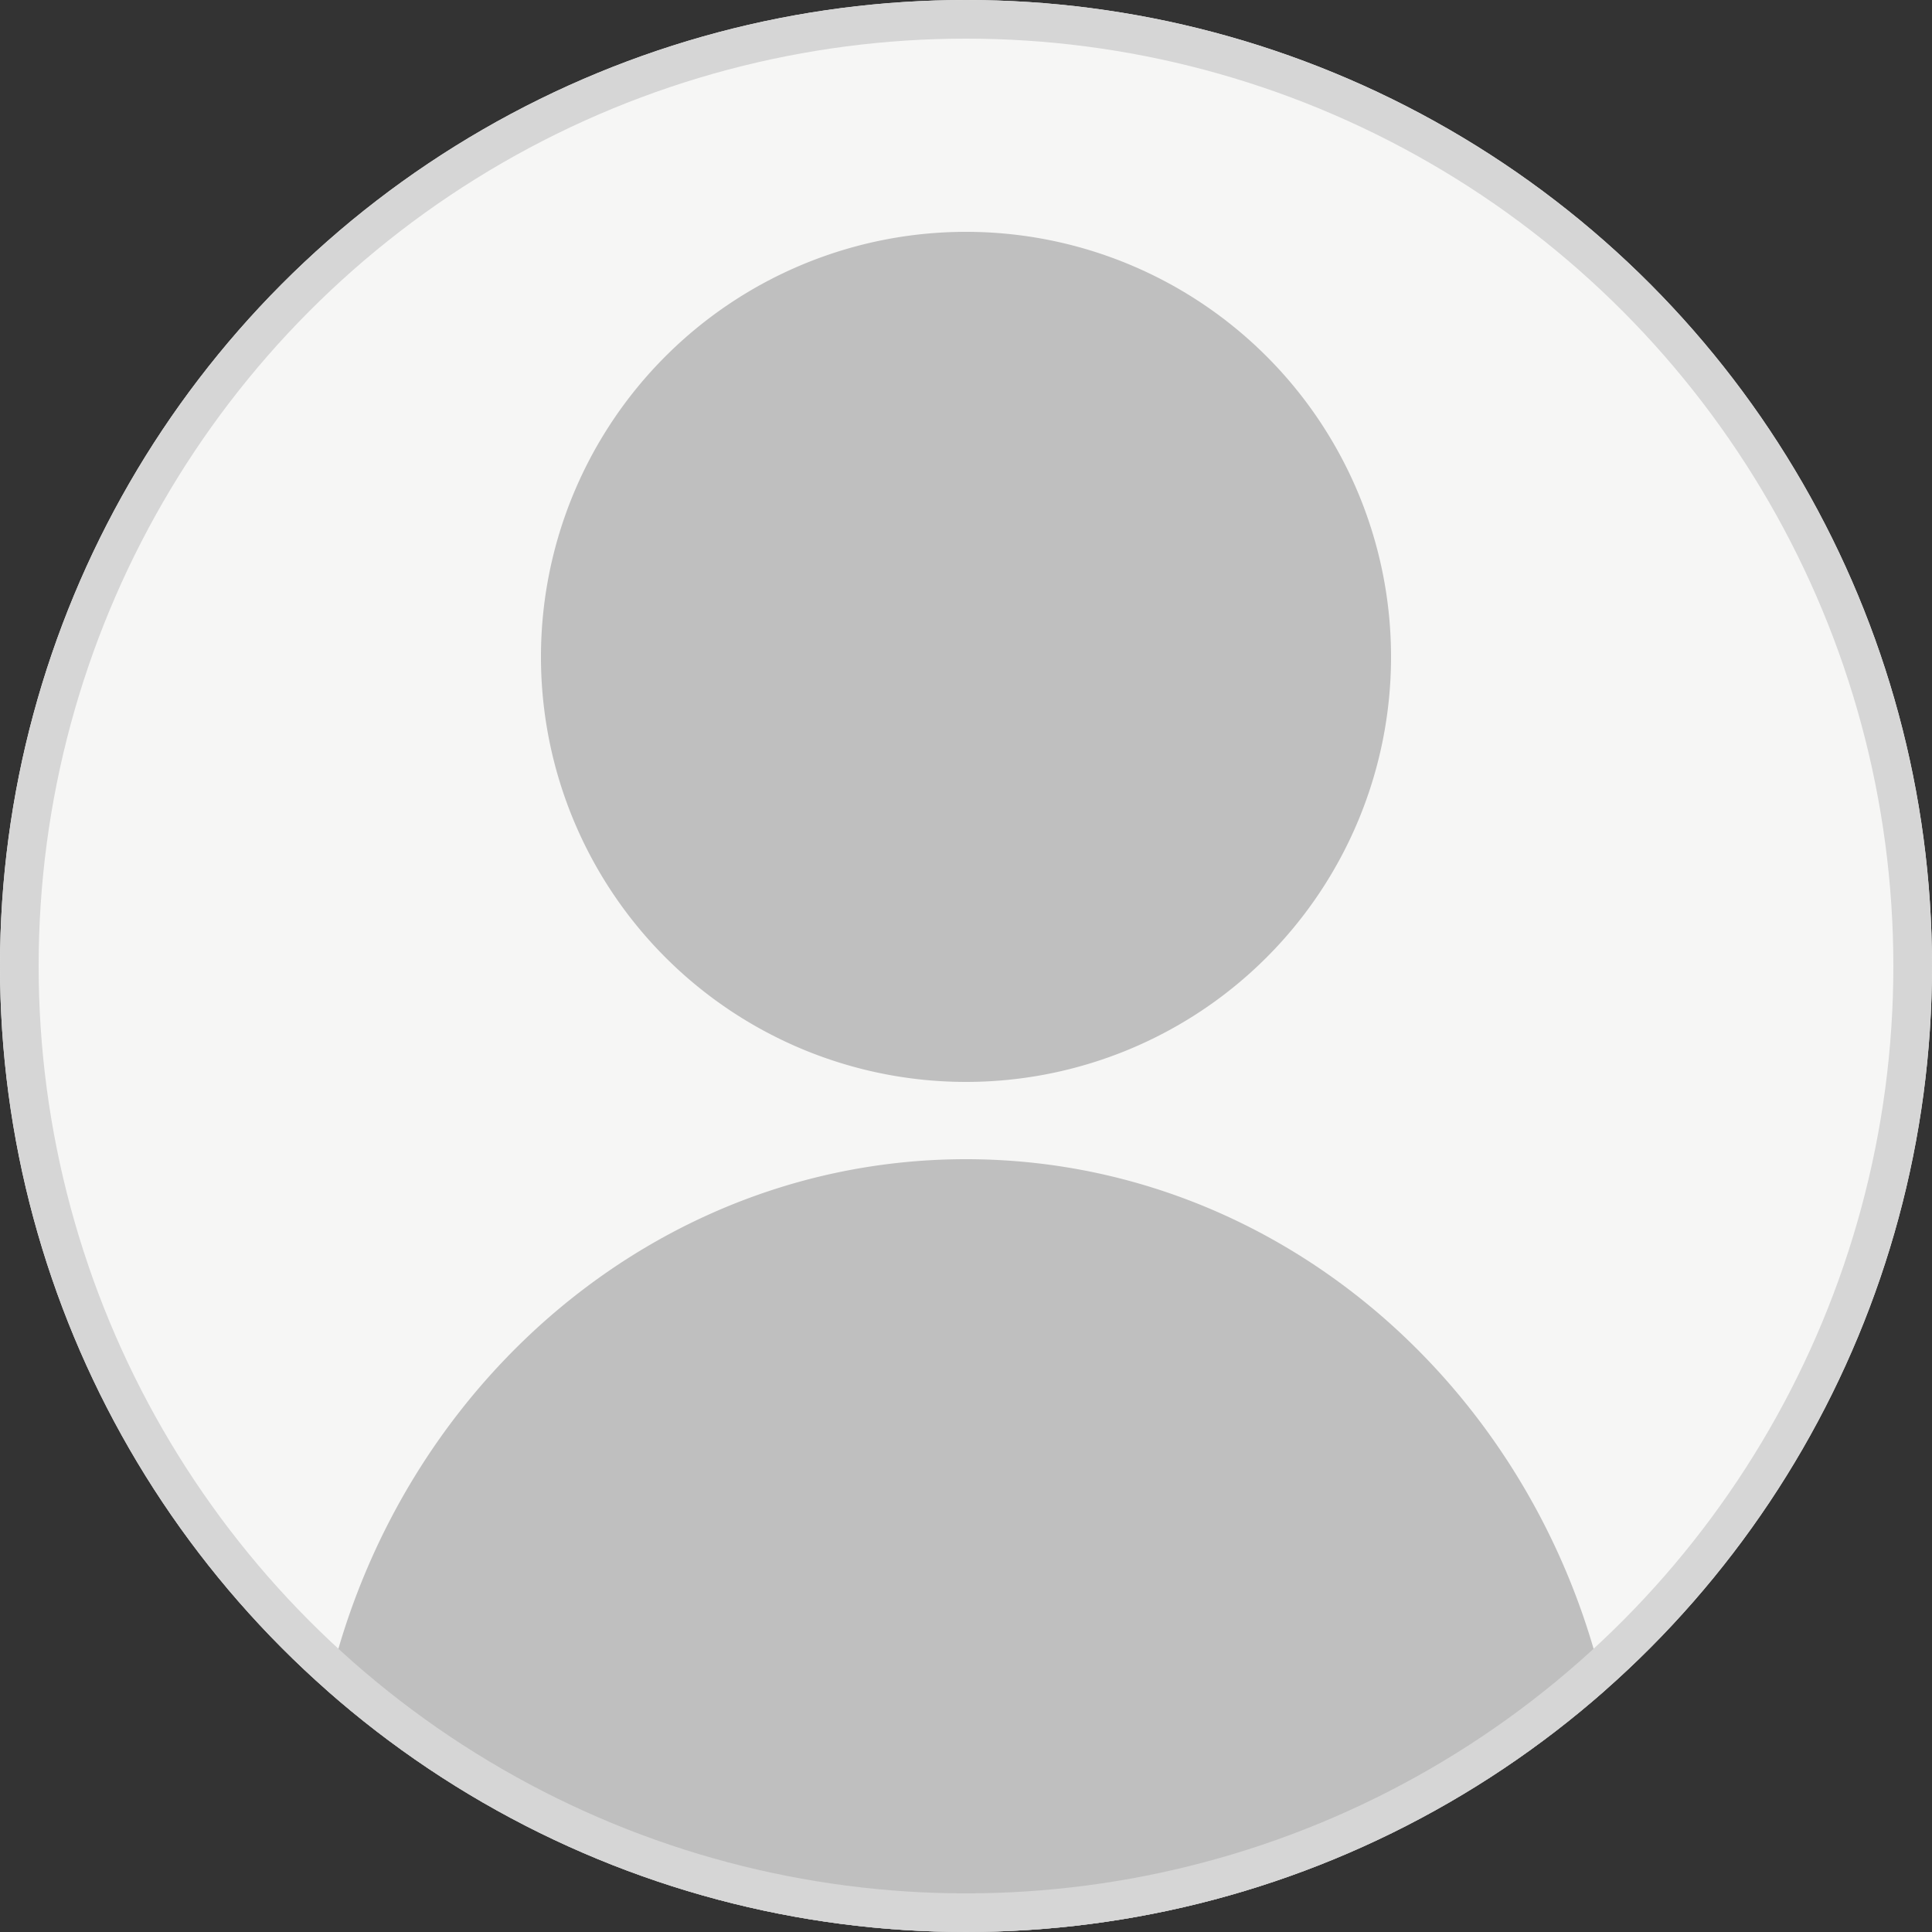
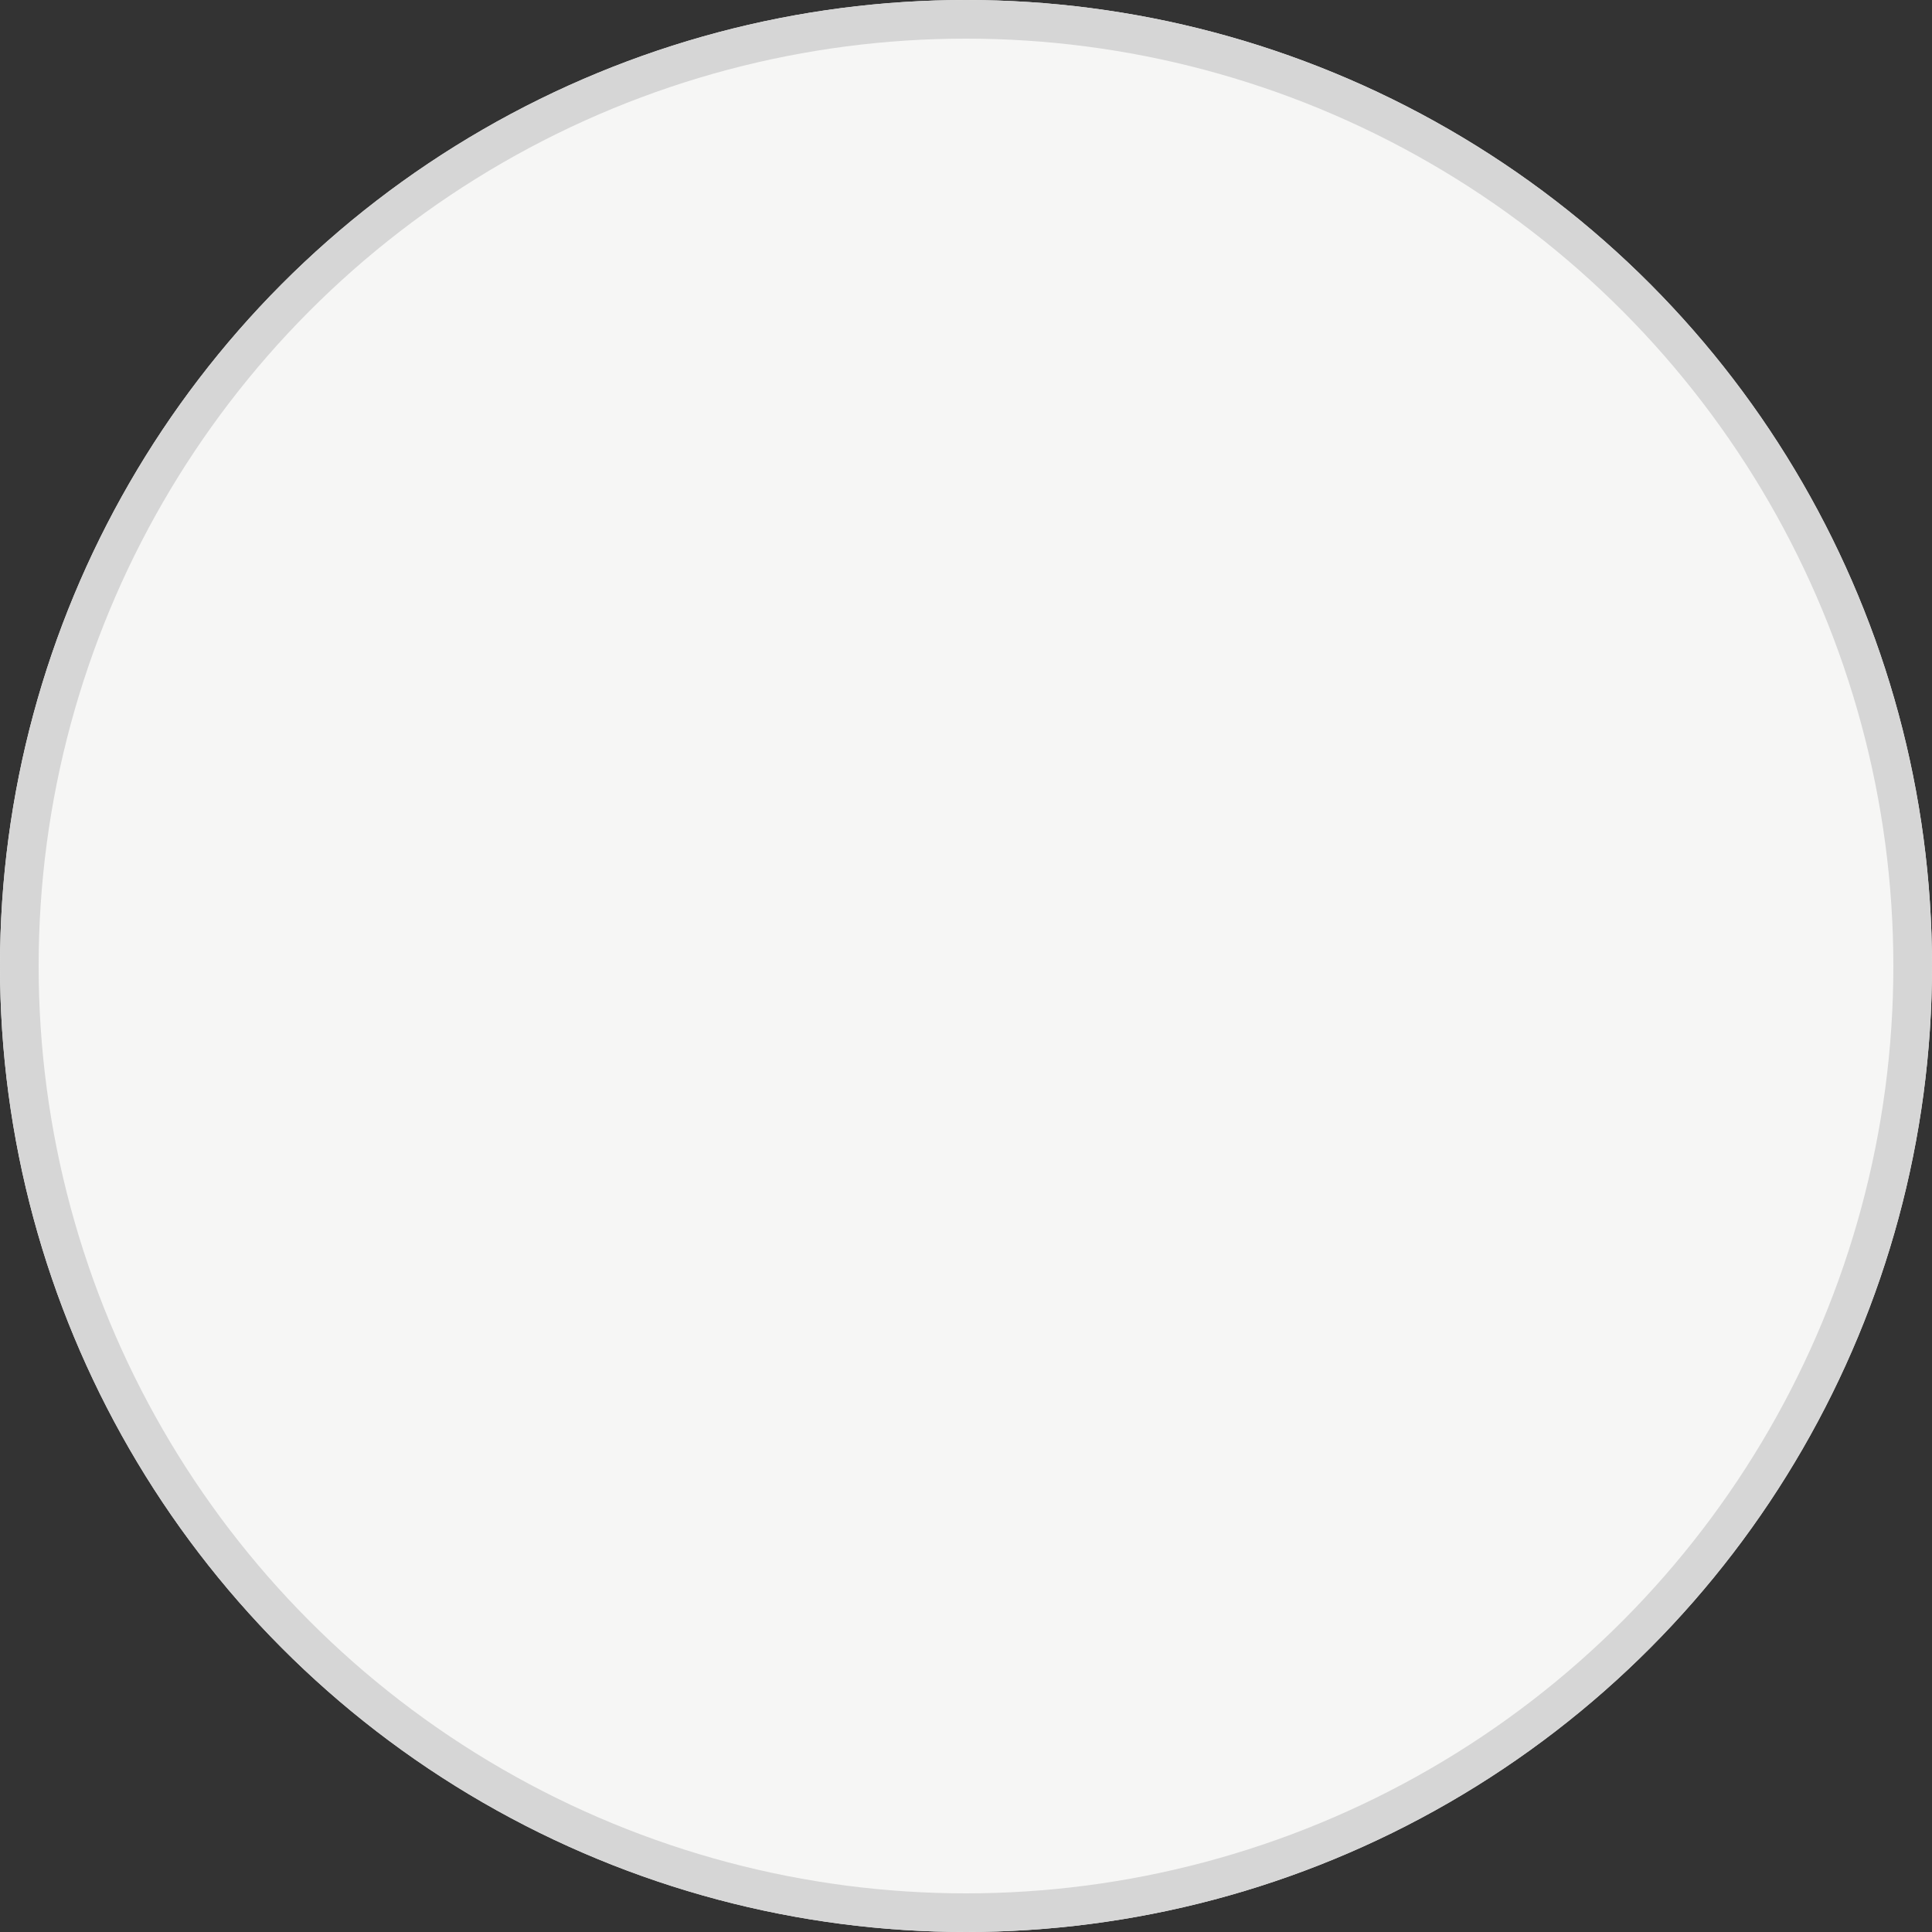
<svg xmlns="http://www.w3.org/2000/svg" width="50" height="50" viewBox="0 0 50 50">
  <rect x="0" y="0" width="50" height="50" fill="#333333" stroke="none" />
  <defs>
    <clipPath id="clip-path">
-       <circle id="楕円形_72" data-name="楕円形 72" cx="25" cy="25" r="25" transform="translate(-22175 -19350)" fill="#f6f6f5" />
-     </clipPath>
+       </clipPath>
  </defs>
  <g id="グループ_202" data-name="グループ 202" transform="translate(-466 -4289)">
    <circle id="楕円形_69" data-name="楕円形 69" cx="25" cy="25" r="25" transform="translate(466 4289)" fill="#f6f6f5" />
    <g id="マスクグループ_3" data-name="マスクグループ 3" transform="translate(22641 23639)" clip-path="url(#clip-path)">
-       <path id="合体_1" data-name="合体 1" d="M1,42c0-9.941,7.611-18,17-18s17,8.059,17,18S27.389,60,18,60,1,51.941,1,42ZM7,11A11,11,0,1,1,18,22,11,11,0,0,1,7,11Z" transform="translate(-22168 -19344)" fill="#bfbfbf" />
+       <path id="合体_1" data-name="合体 1" d="M1,42c0-9.941,7.611-18,17-18s17,8.059,17,18ZM7,11A11,11,0,1,1,18,22,11,11,0,0,1,7,11Z" transform="translate(-22168 -19344)" fill="#bfbfbf" />
    </g>
    <g id="楕円形_73" data-name="楕円形 73" transform="translate(466 4289)" fill="none" stroke="#d6d6d6" stroke-width="1">
      <circle cx="25" cy="25" r="25" stroke="none" />
      <circle cx="25" cy="25" r="24.5" fill="none" />
    </g>
  </g>
</svg>